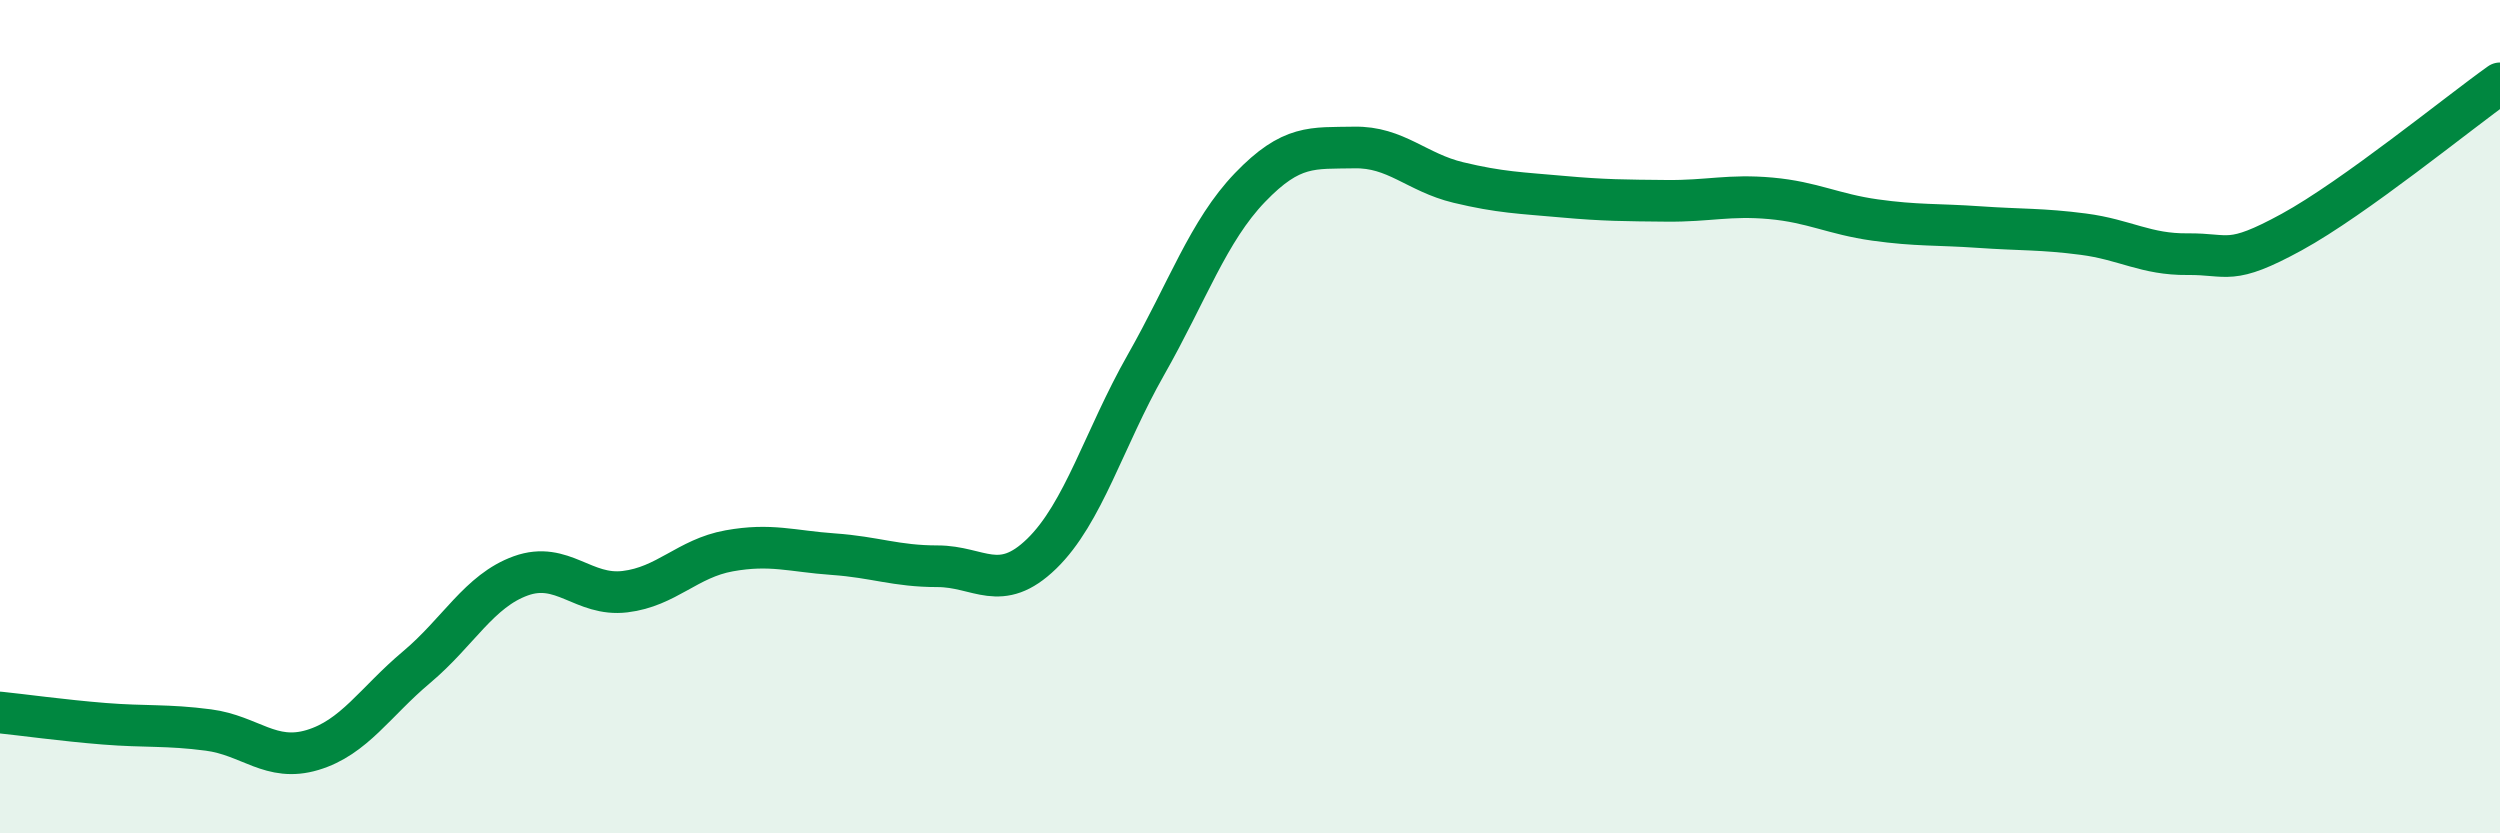
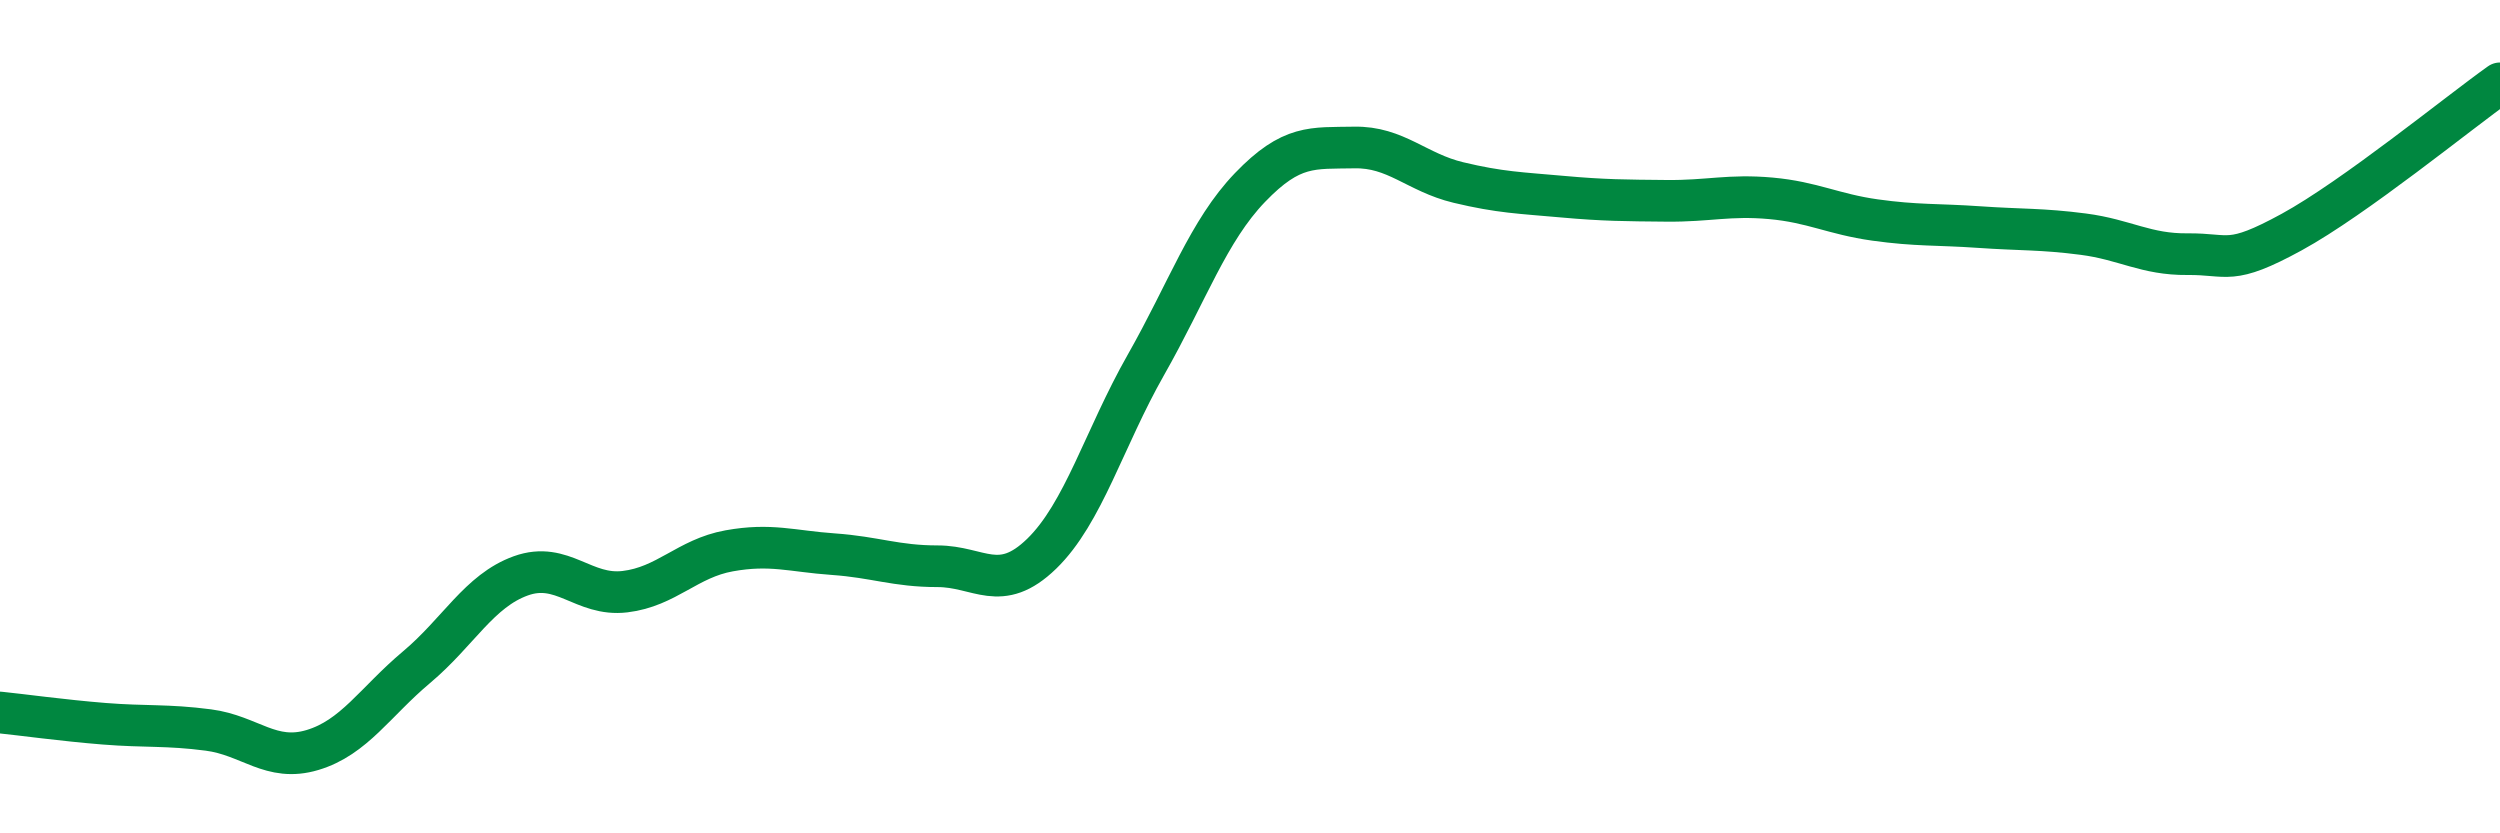
<svg xmlns="http://www.w3.org/2000/svg" width="60" height="20" viewBox="0 0 60 20">
-   <path d="M 0,17.1 C 0.5,17.15 1.5,17.29 2.5,17.37 C 3.5,17.45 4,17.39 5,17.52 C 6,17.65 6.5,18.3 7.5,18 C 8.5,17.7 9,16.85 10,16.01 C 11,15.17 11.5,14.18 12.5,13.82 C 13.5,13.46 14,14.32 15,14.2 C 16,14.08 16.5,13.4 17.5,13.22 C 18.5,13.04 19,13.23 20,13.3 C 21,13.37 21.5,13.59 22.5,13.59 C 23.5,13.59 24,14.26 25,13.29 C 26,12.32 26.5,10.52 27.5,8.76 C 28.5,7 29,5.54 30,4.5 C 31,3.46 31.5,3.56 32.5,3.54 C 33.5,3.52 34,4.14 35,4.38 C 36,4.62 36.5,4.63 37.5,4.72 C 38.5,4.81 39,4.81 40,4.82 C 41,4.83 41.5,4.67 42.5,4.76 C 43.5,4.85 44,5.14 45,5.28 C 46,5.42 46.5,5.38 47.5,5.45 C 48.5,5.52 49,5.49 50,5.62 C 51,5.75 51.5,6.11 52.5,6.1 C 53.5,6.09 53.5,6.39 55,5.57 C 56.5,4.75 59,2.71 60,2L60 20L0 20Z" fill="#008740" opacity="0.1" stroke-linecap="round" stroke-linejoin="round" />
  <path d="M 0,17.1 C 0.5,17.15 1.5,17.29 2.5,17.37 C 3.5,17.45 4,17.39 5,17.52 C 6,17.65 6.5,18.3 7.5,18 C 8.5,17.7 9,16.85 10,16.01 C 11,15.17 11.5,14.18 12.5,13.82 C 13.5,13.46 14,14.32 15,14.2 C 16,14.08 16.5,13.4 17.5,13.22 C 18.5,13.04 19,13.23 20,13.3 C 21,13.37 21.5,13.59 22.5,13.59 C 23.5,13.59 24,14.26 25,13.29 C 26,12.32 26.5,10.52 27.5,8.76 C 28.5,7 29,5.54 30,4.5 C 31,3.46 31.5,3.56 32.5,3.54 C 33.5,3.52 34,4.14 35,4.38 C 36,4.62 36.5,4.63 37.5,4.72 C 38.5,4.81 39,4.81 40,4.82 C 41,4.83 41.5,4.67 42.5,4.76 C 43.5,4.85 44,5.14 45,5.28 C 46,5.42 46.5,5.38 47.5,5.45 C 48.5,5.52 49,5.49 50,5.62 C 51,5.75 51.5,6.11 52.5,6.1 C 53.5,6.09 53.5,6.39 55,5.57 C 56.5,4.75 59,2.71 60,2" stroke="#008740" stroke-width="1" fill="none" stroke-linecap="round" stroke-linejoin="round" />
</svg>